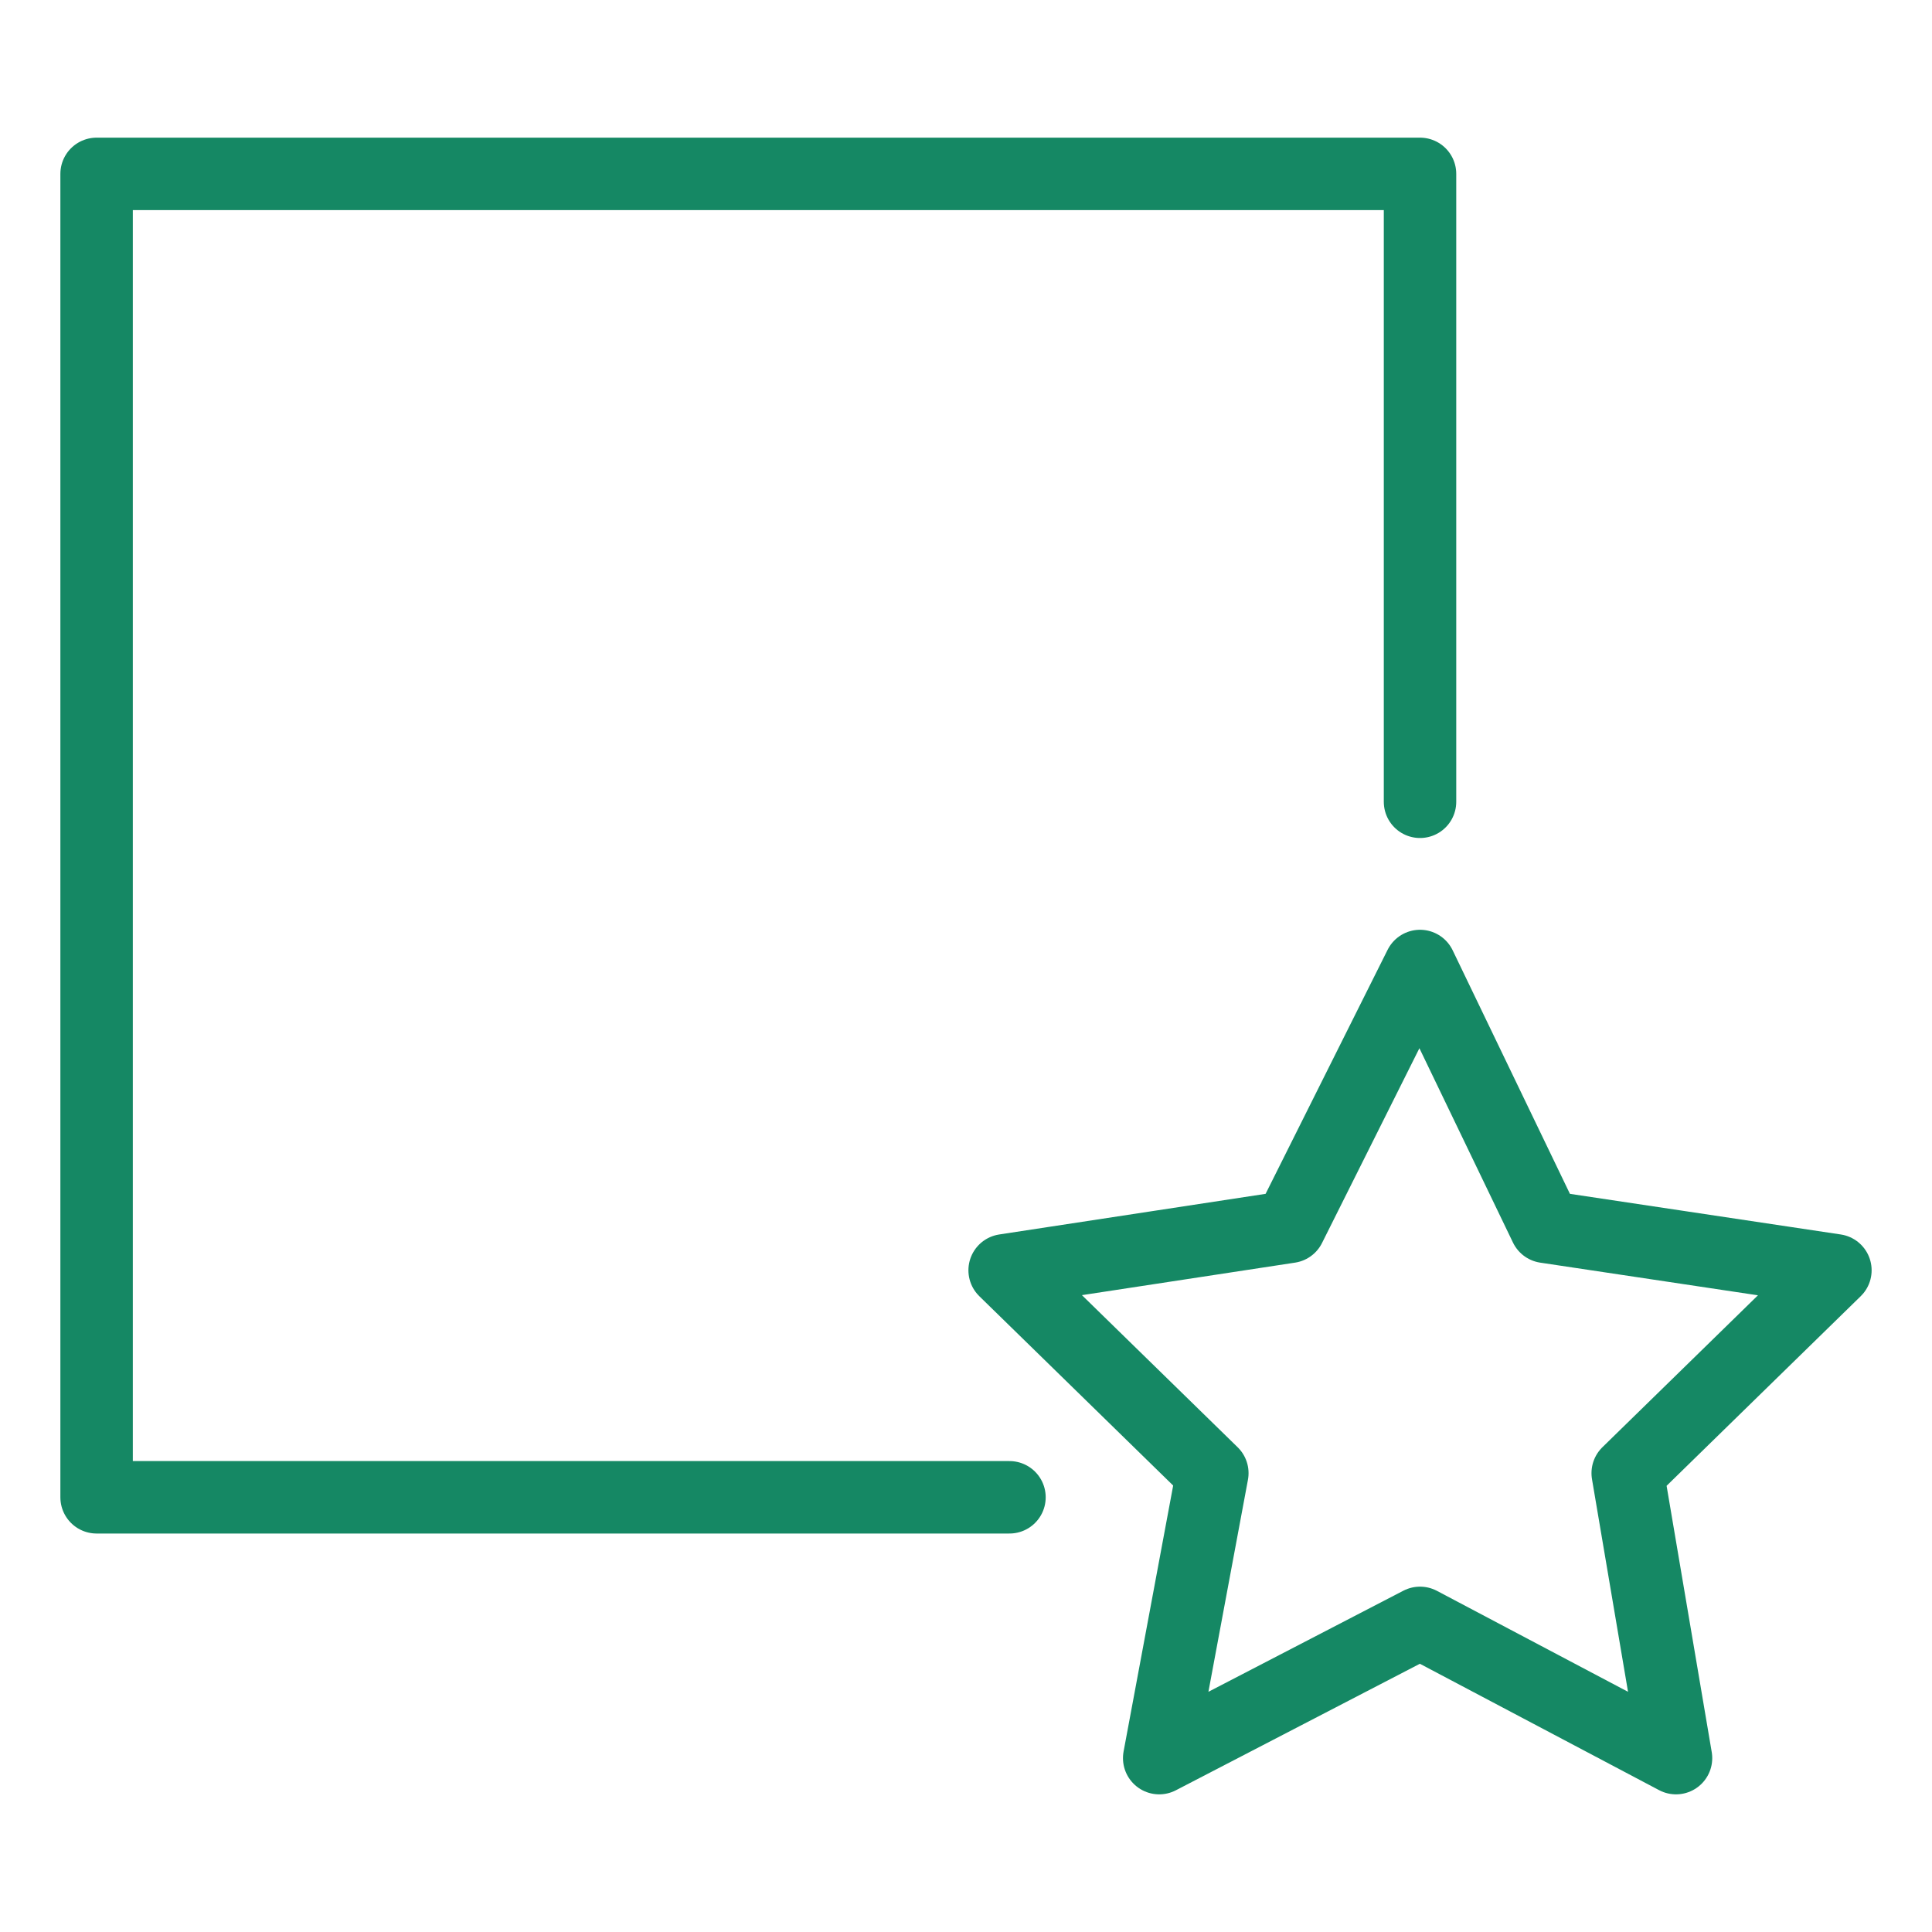
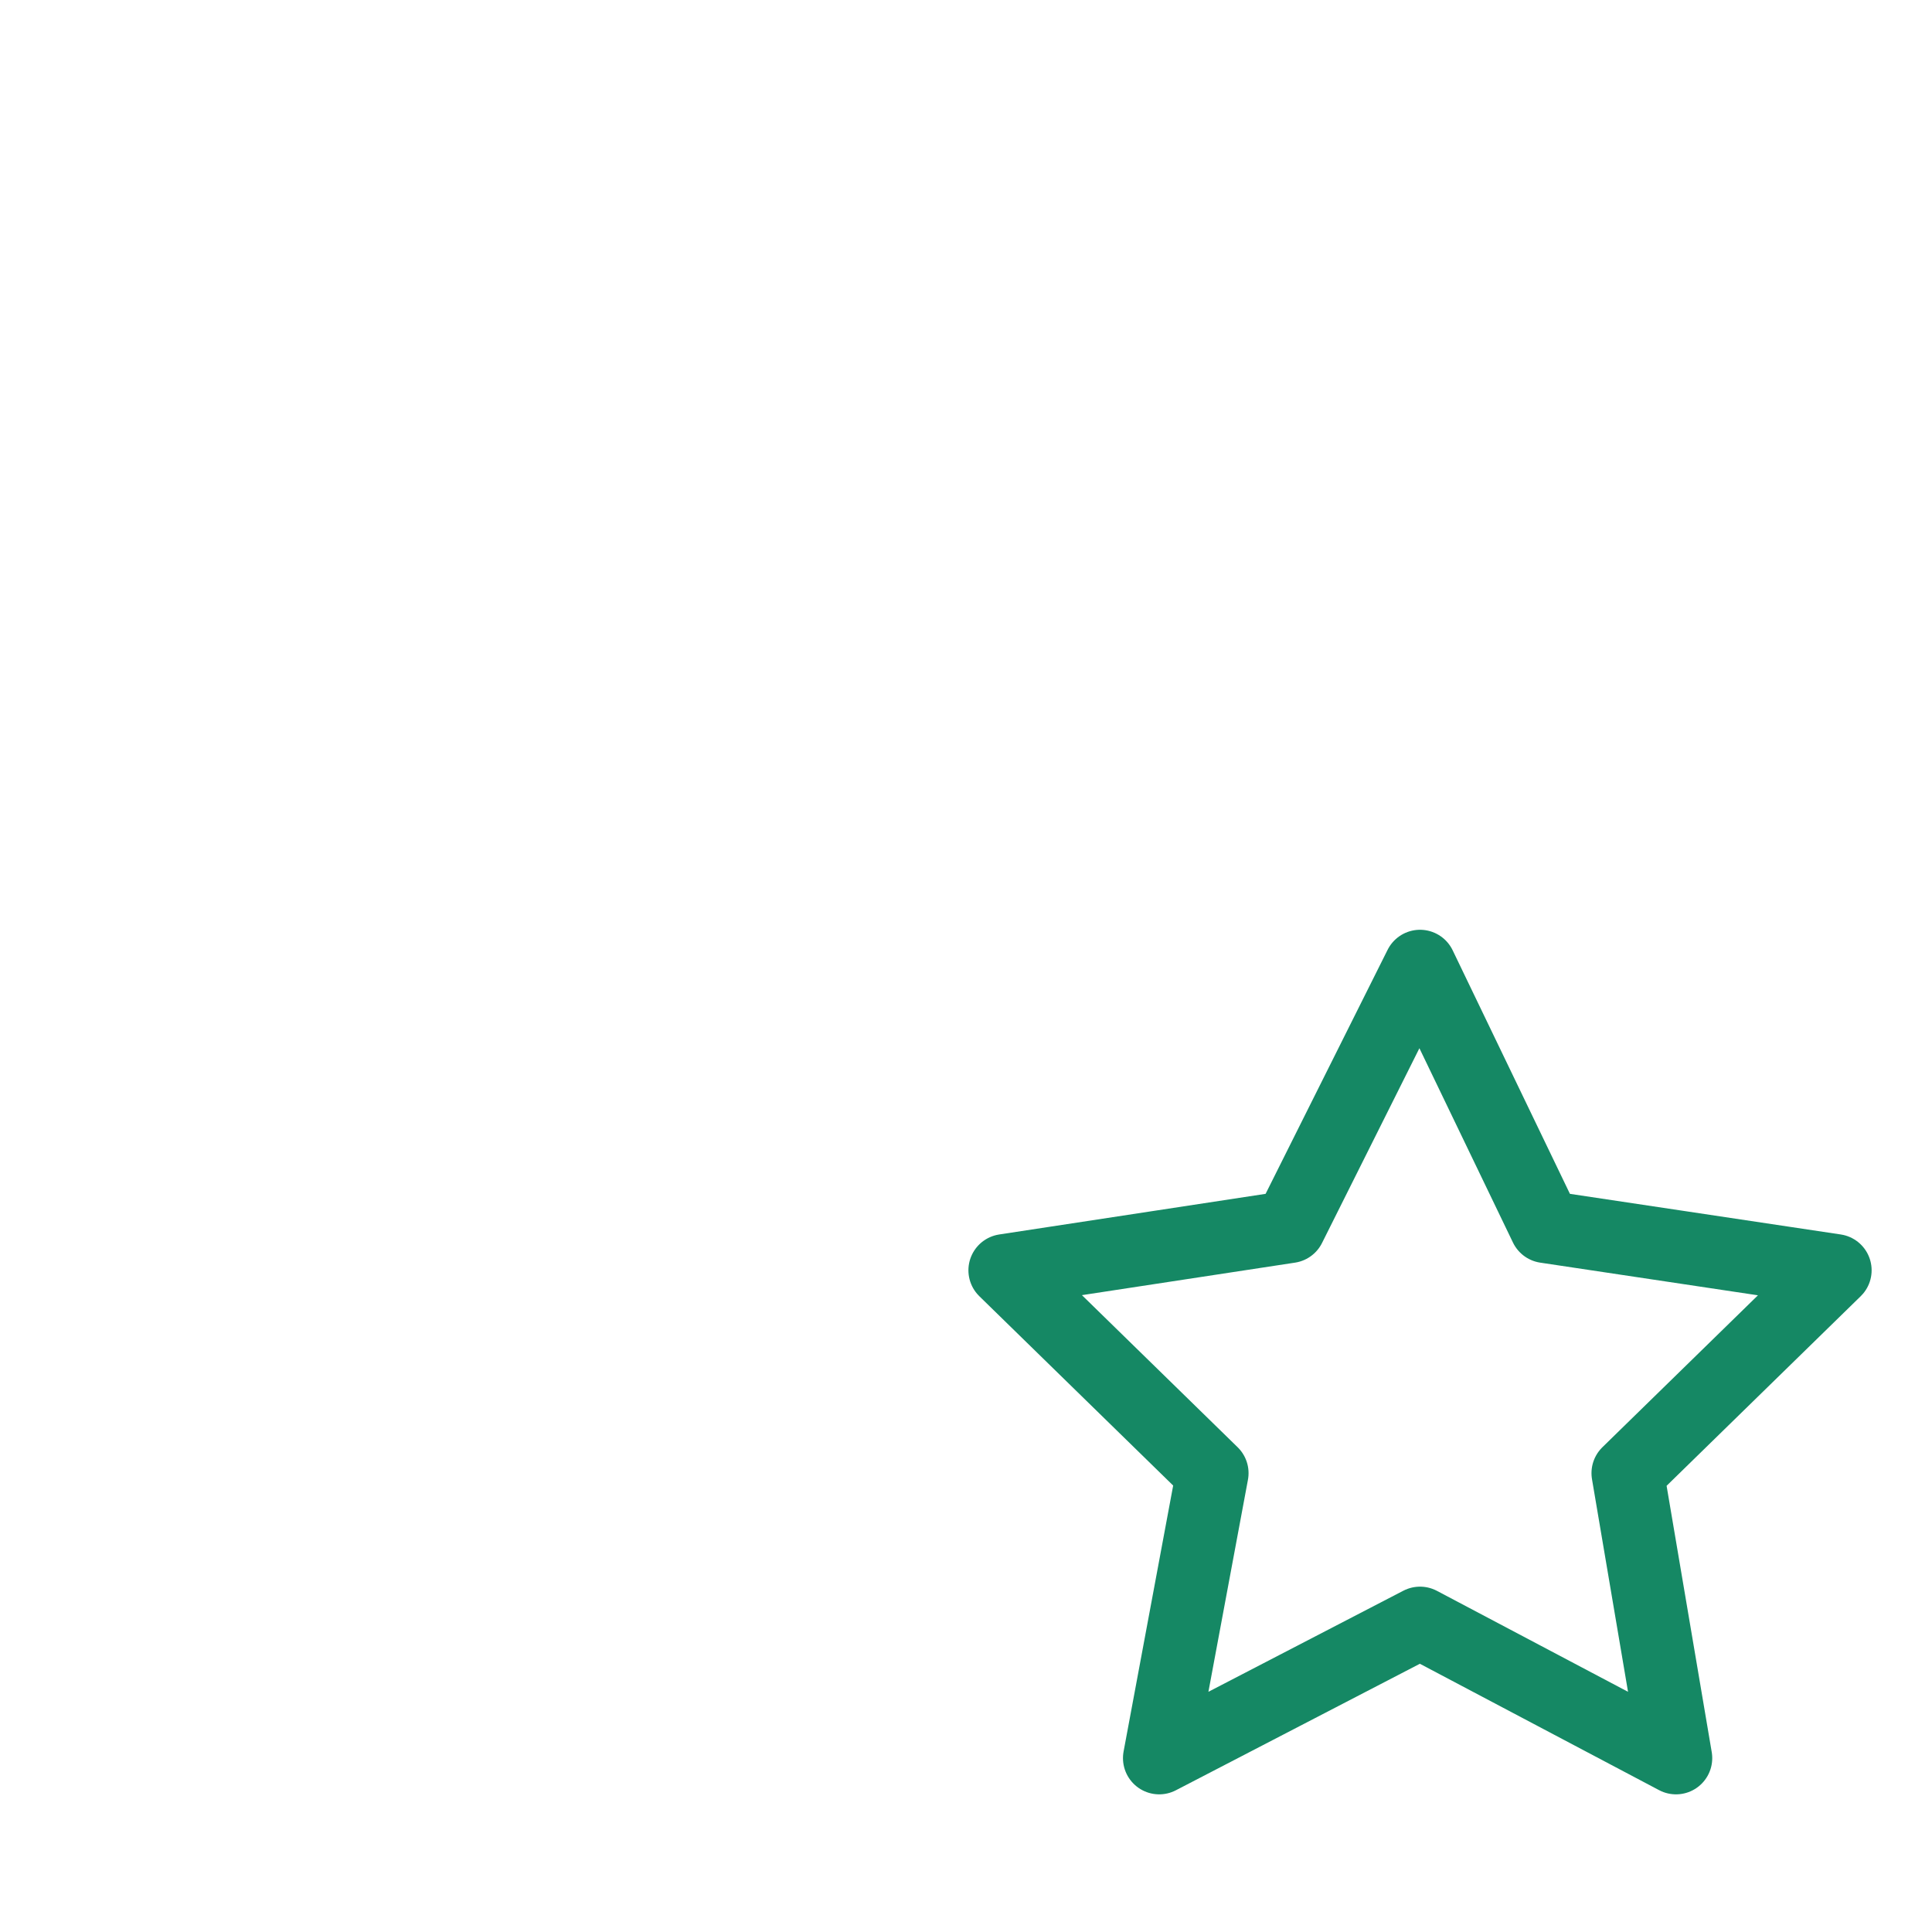
<svg xmlns="http://www.w3.org/2000/svg" version="1.1" id="Layer_1" x="0px" y="0px" viewBox="0 0 40 40" style="enable-background:new 0 0 40 40;" xml:space="preserve">
  <style type="text/css"> .st0{fill:none;stroke:#158864;stroke-width:1.5;stroke-linecap:round;stroke-linejoin:round;} </style>
-   <polyline class="st0" points="20.9,31 2,31 2,3.6 29.4,3.6 29.4,16.6 " />
  <polygon class="st0" points="29.4,20 32,25.4 38,26.3 33.7,30.5 34.7,36.4 29.4,33.6 24,36.4 25.1,30.5 20.8,26.3 26.7,25.4 " />
</svg>